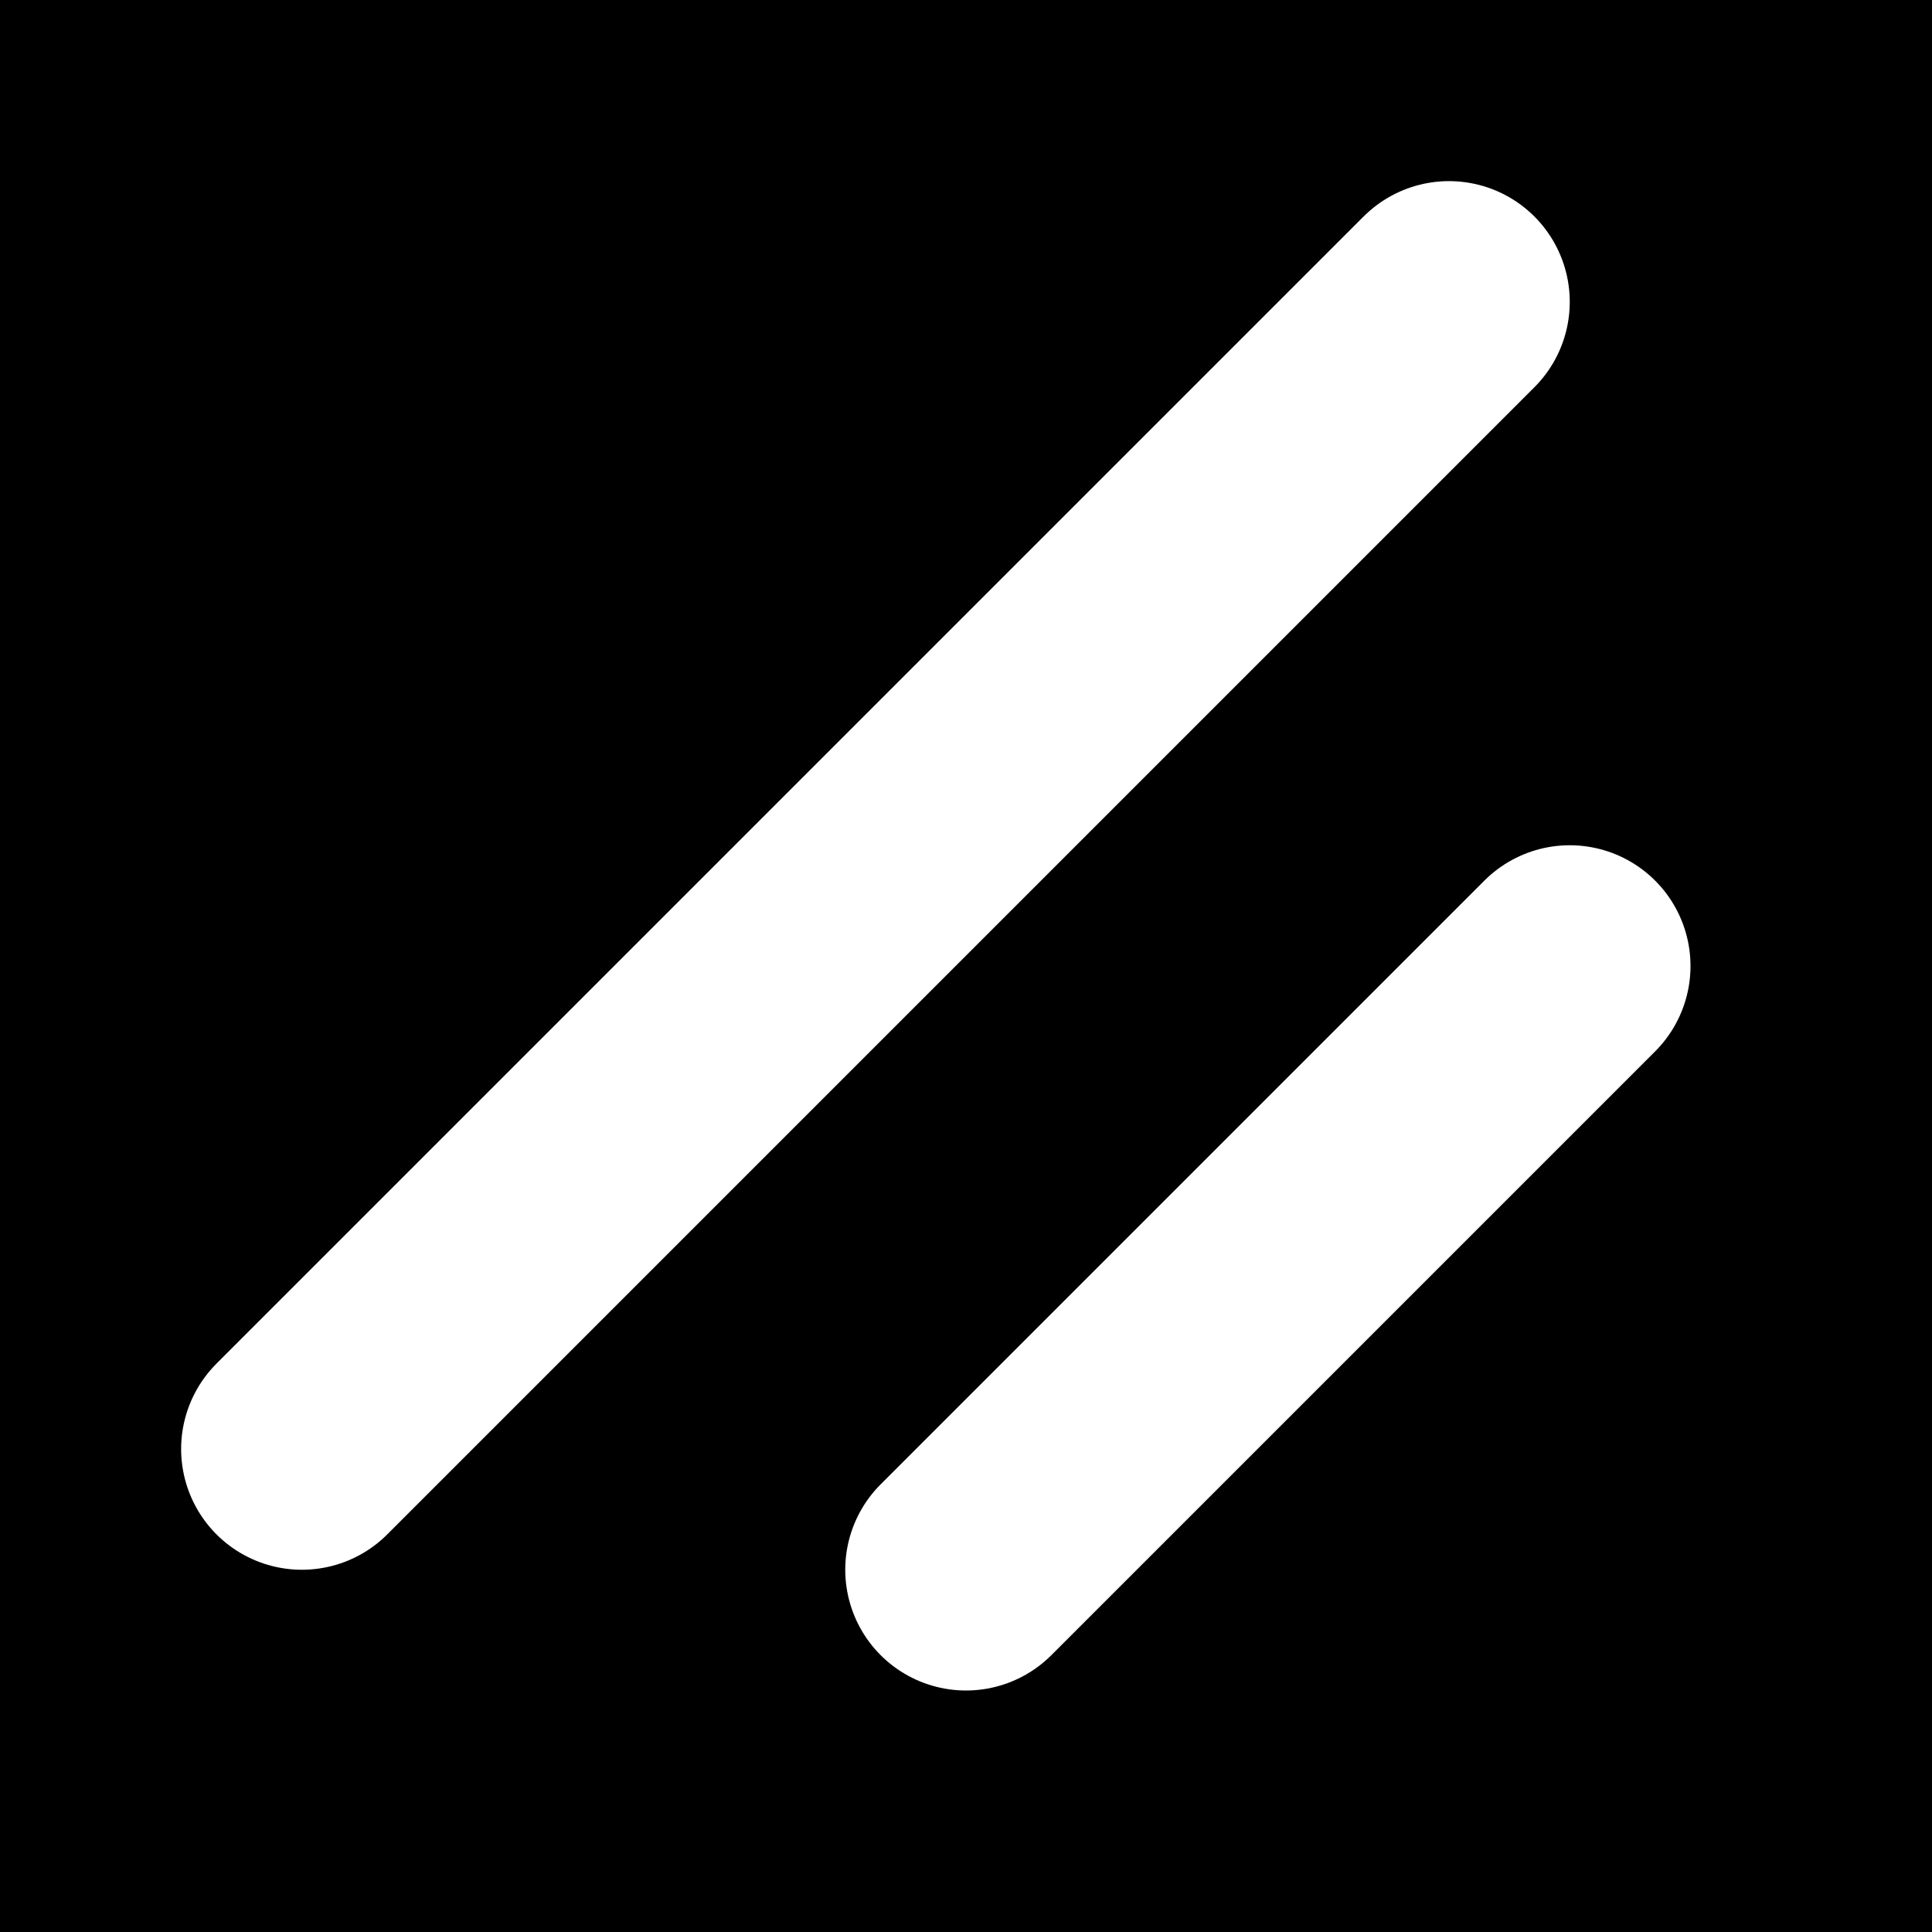
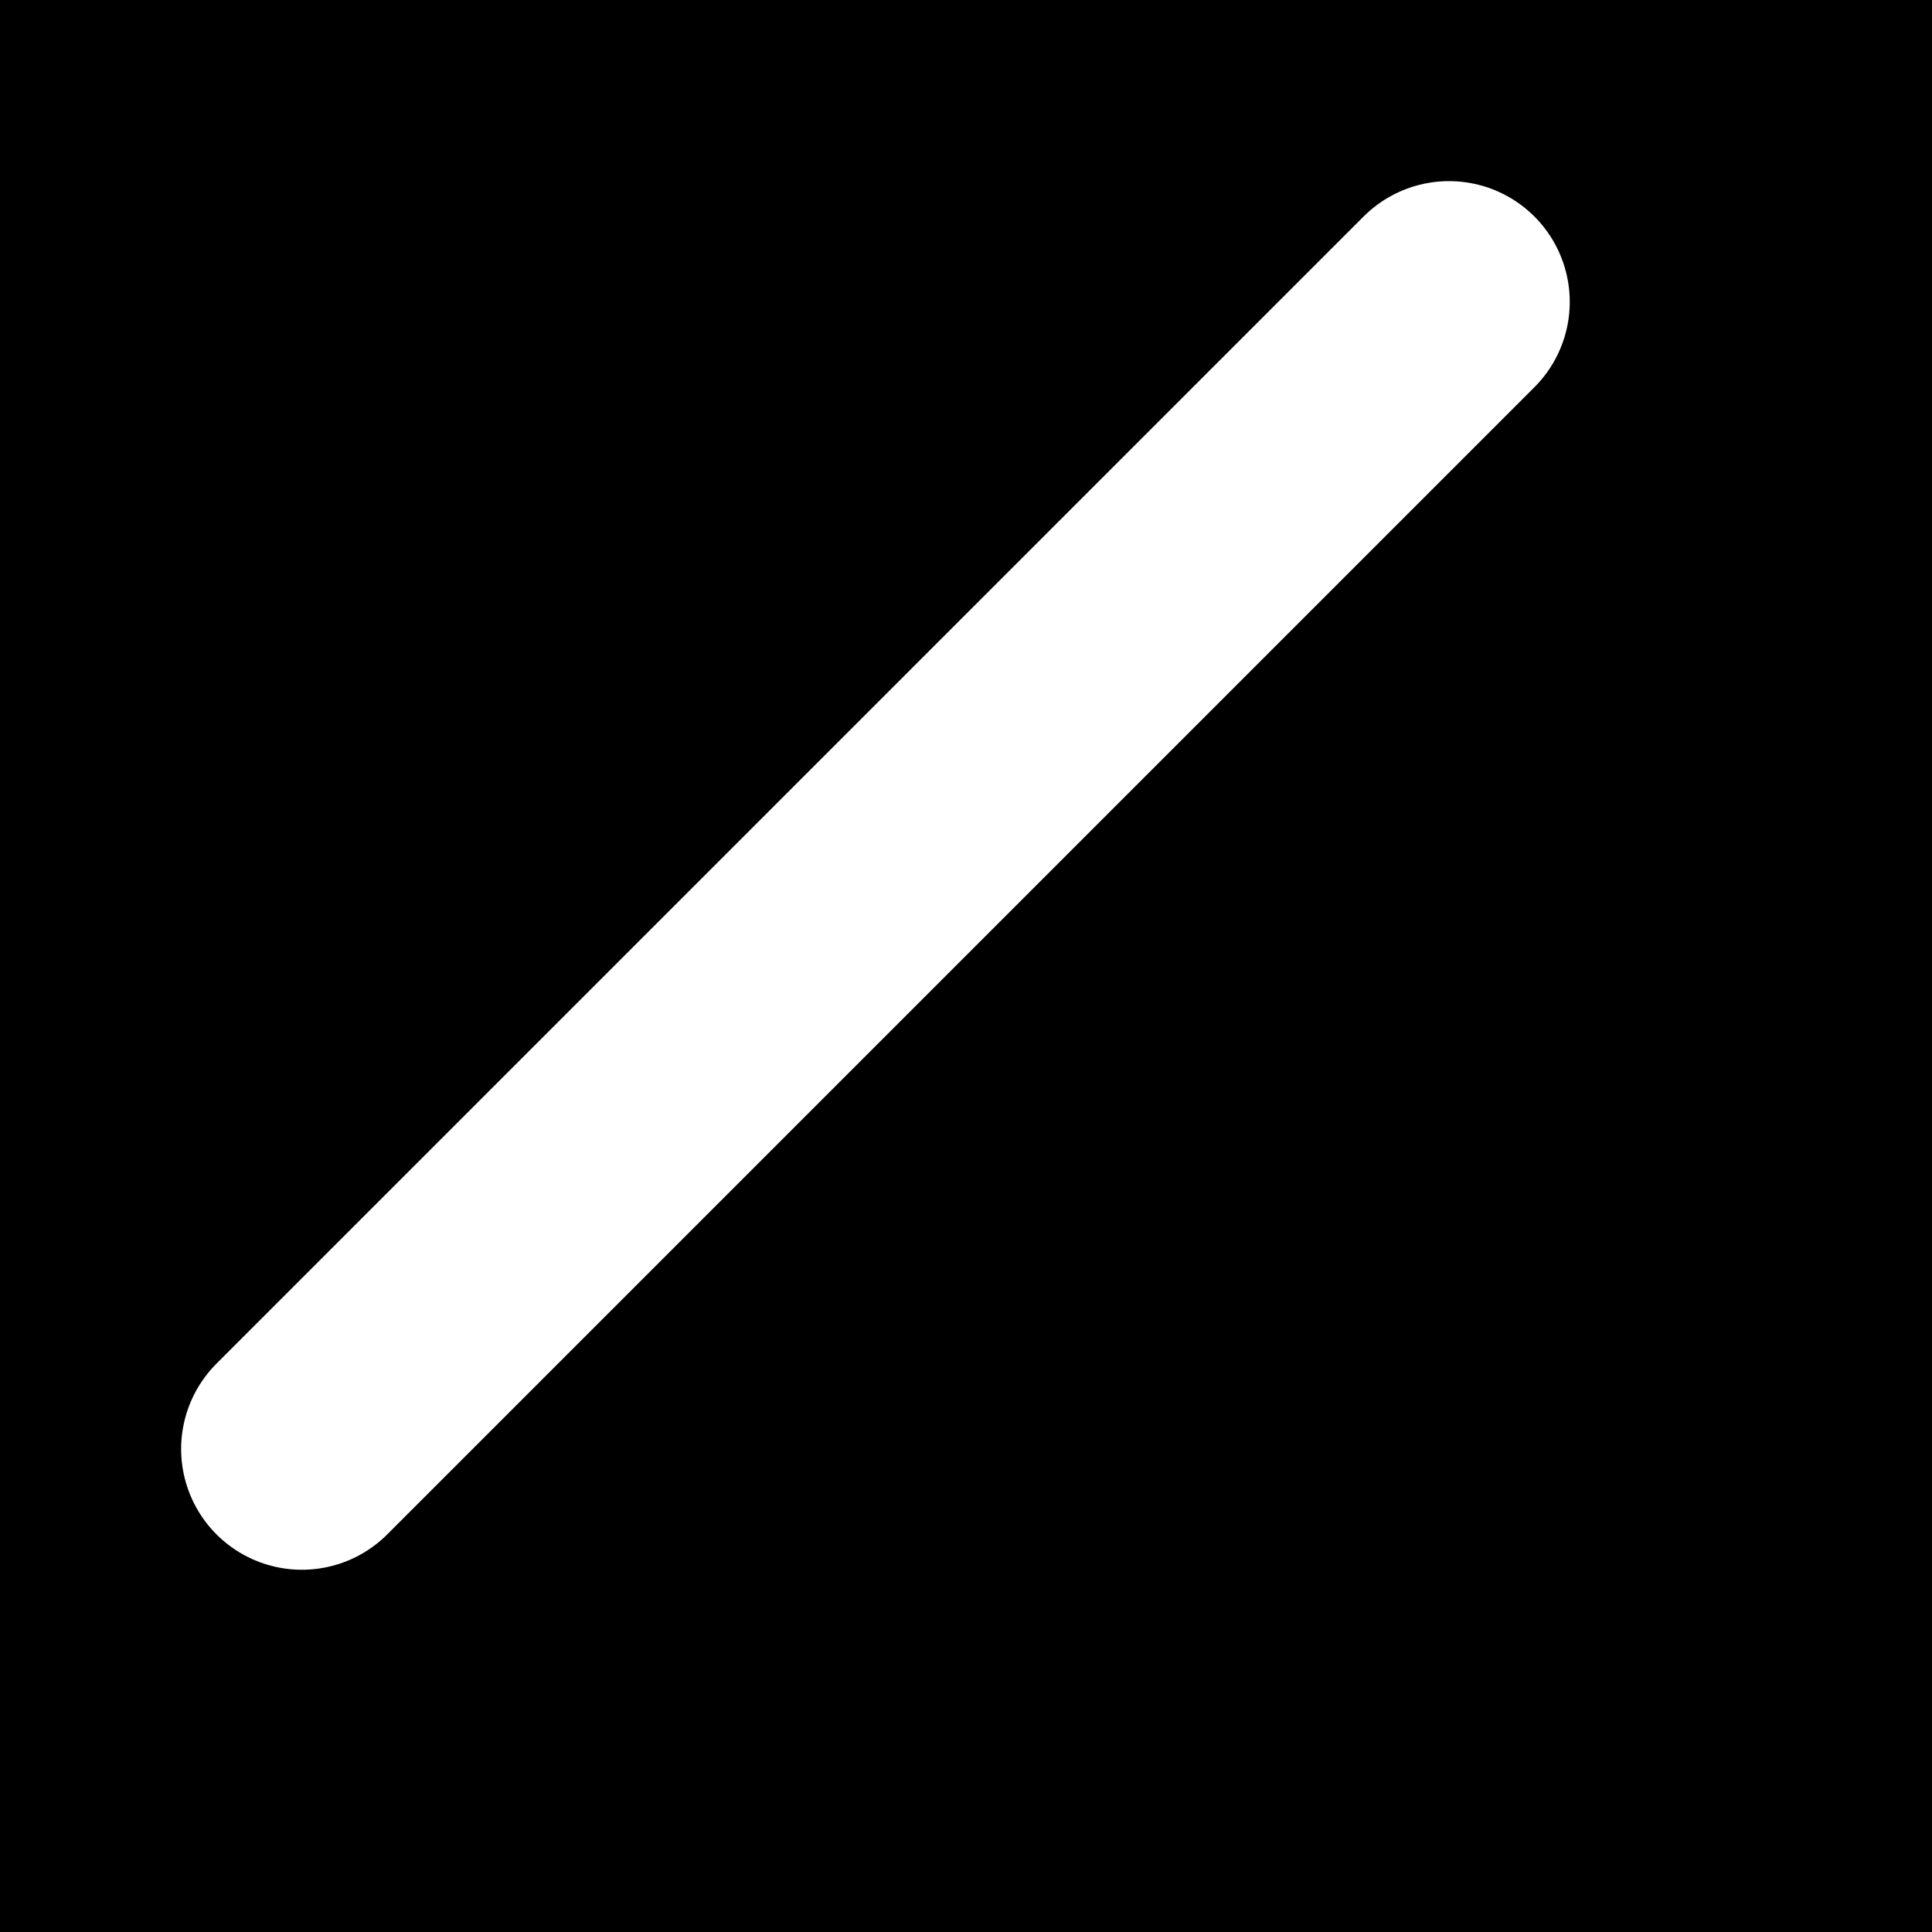
<svg xmlns="http://www.w3.org/2000/svg" width="256" height="256" viewBox="0 0 256 256">
  <rect width="256" height="256" fill="#000000" />
-   <line x1="208" y1="128" x2="128" y2="208" stroke="#FFFFFF" stroke-width="32" stroke-linecap="round" stroke-linejoin="round" />
  <line x1="192" y1="40" x2="40" y2="192" stroke="#FFFFFF" stroke-width="32" stroke-linecap="round" stroke-linejoin="round" />
</svg>